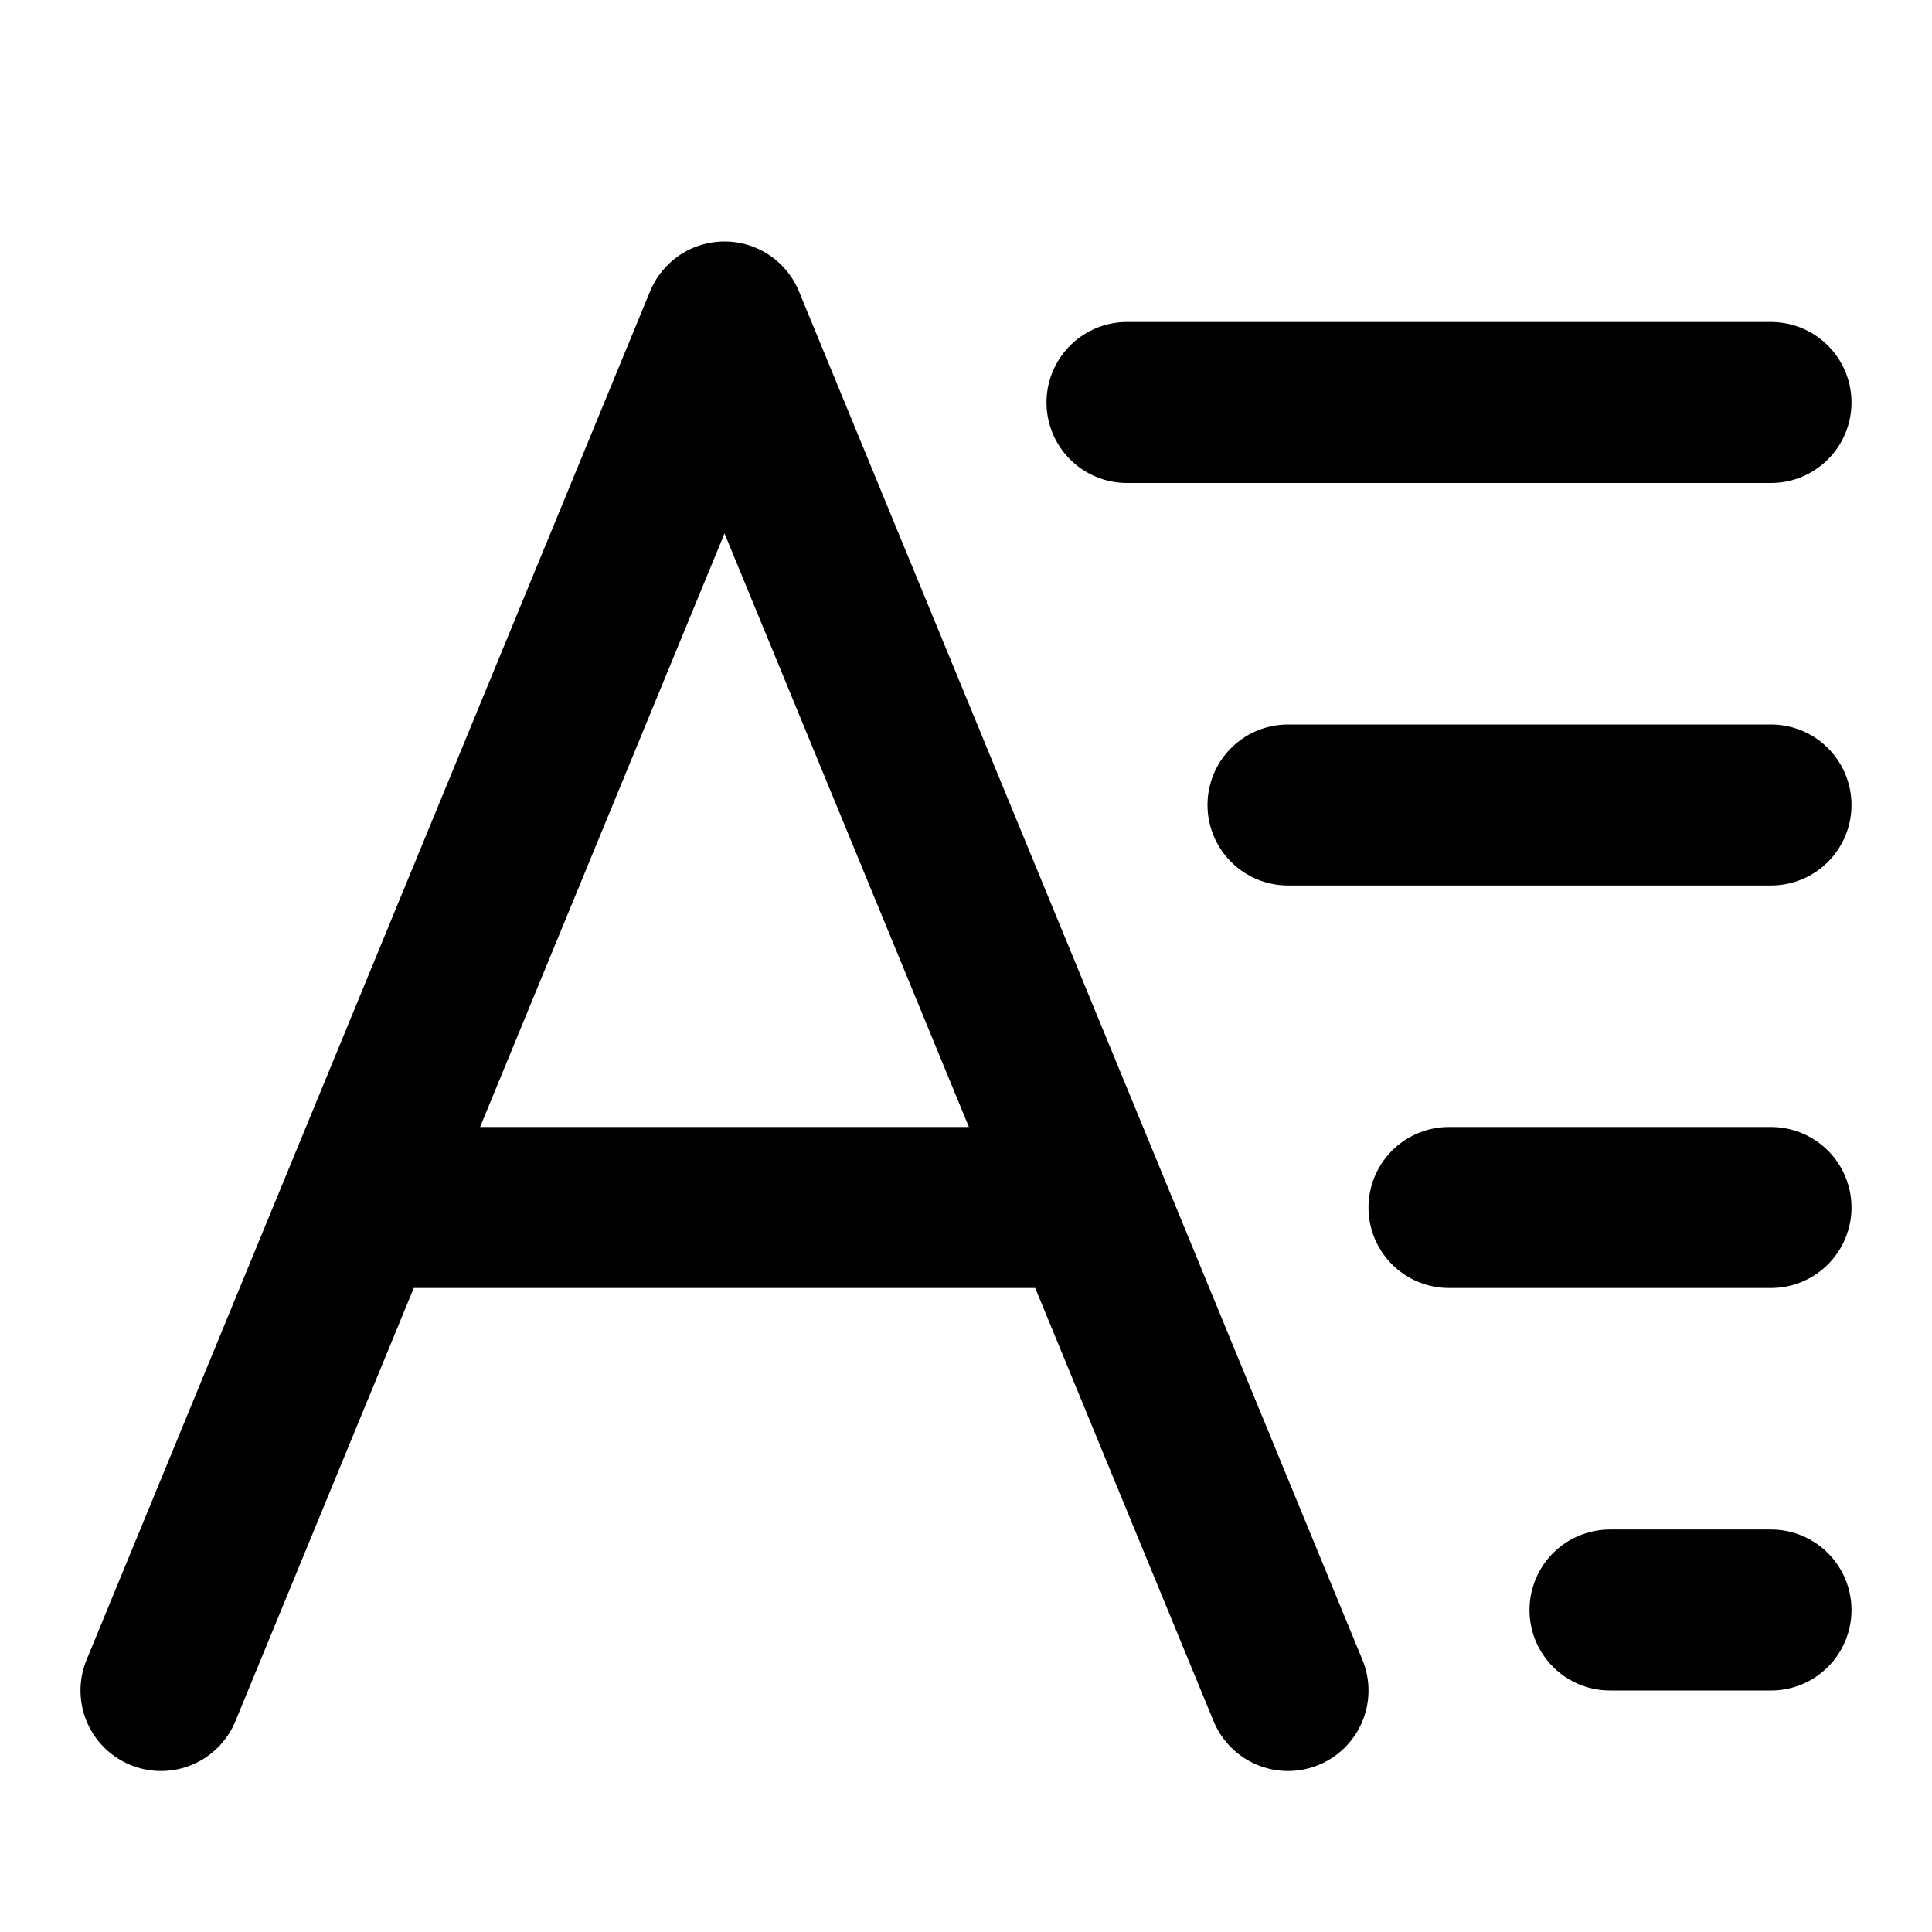
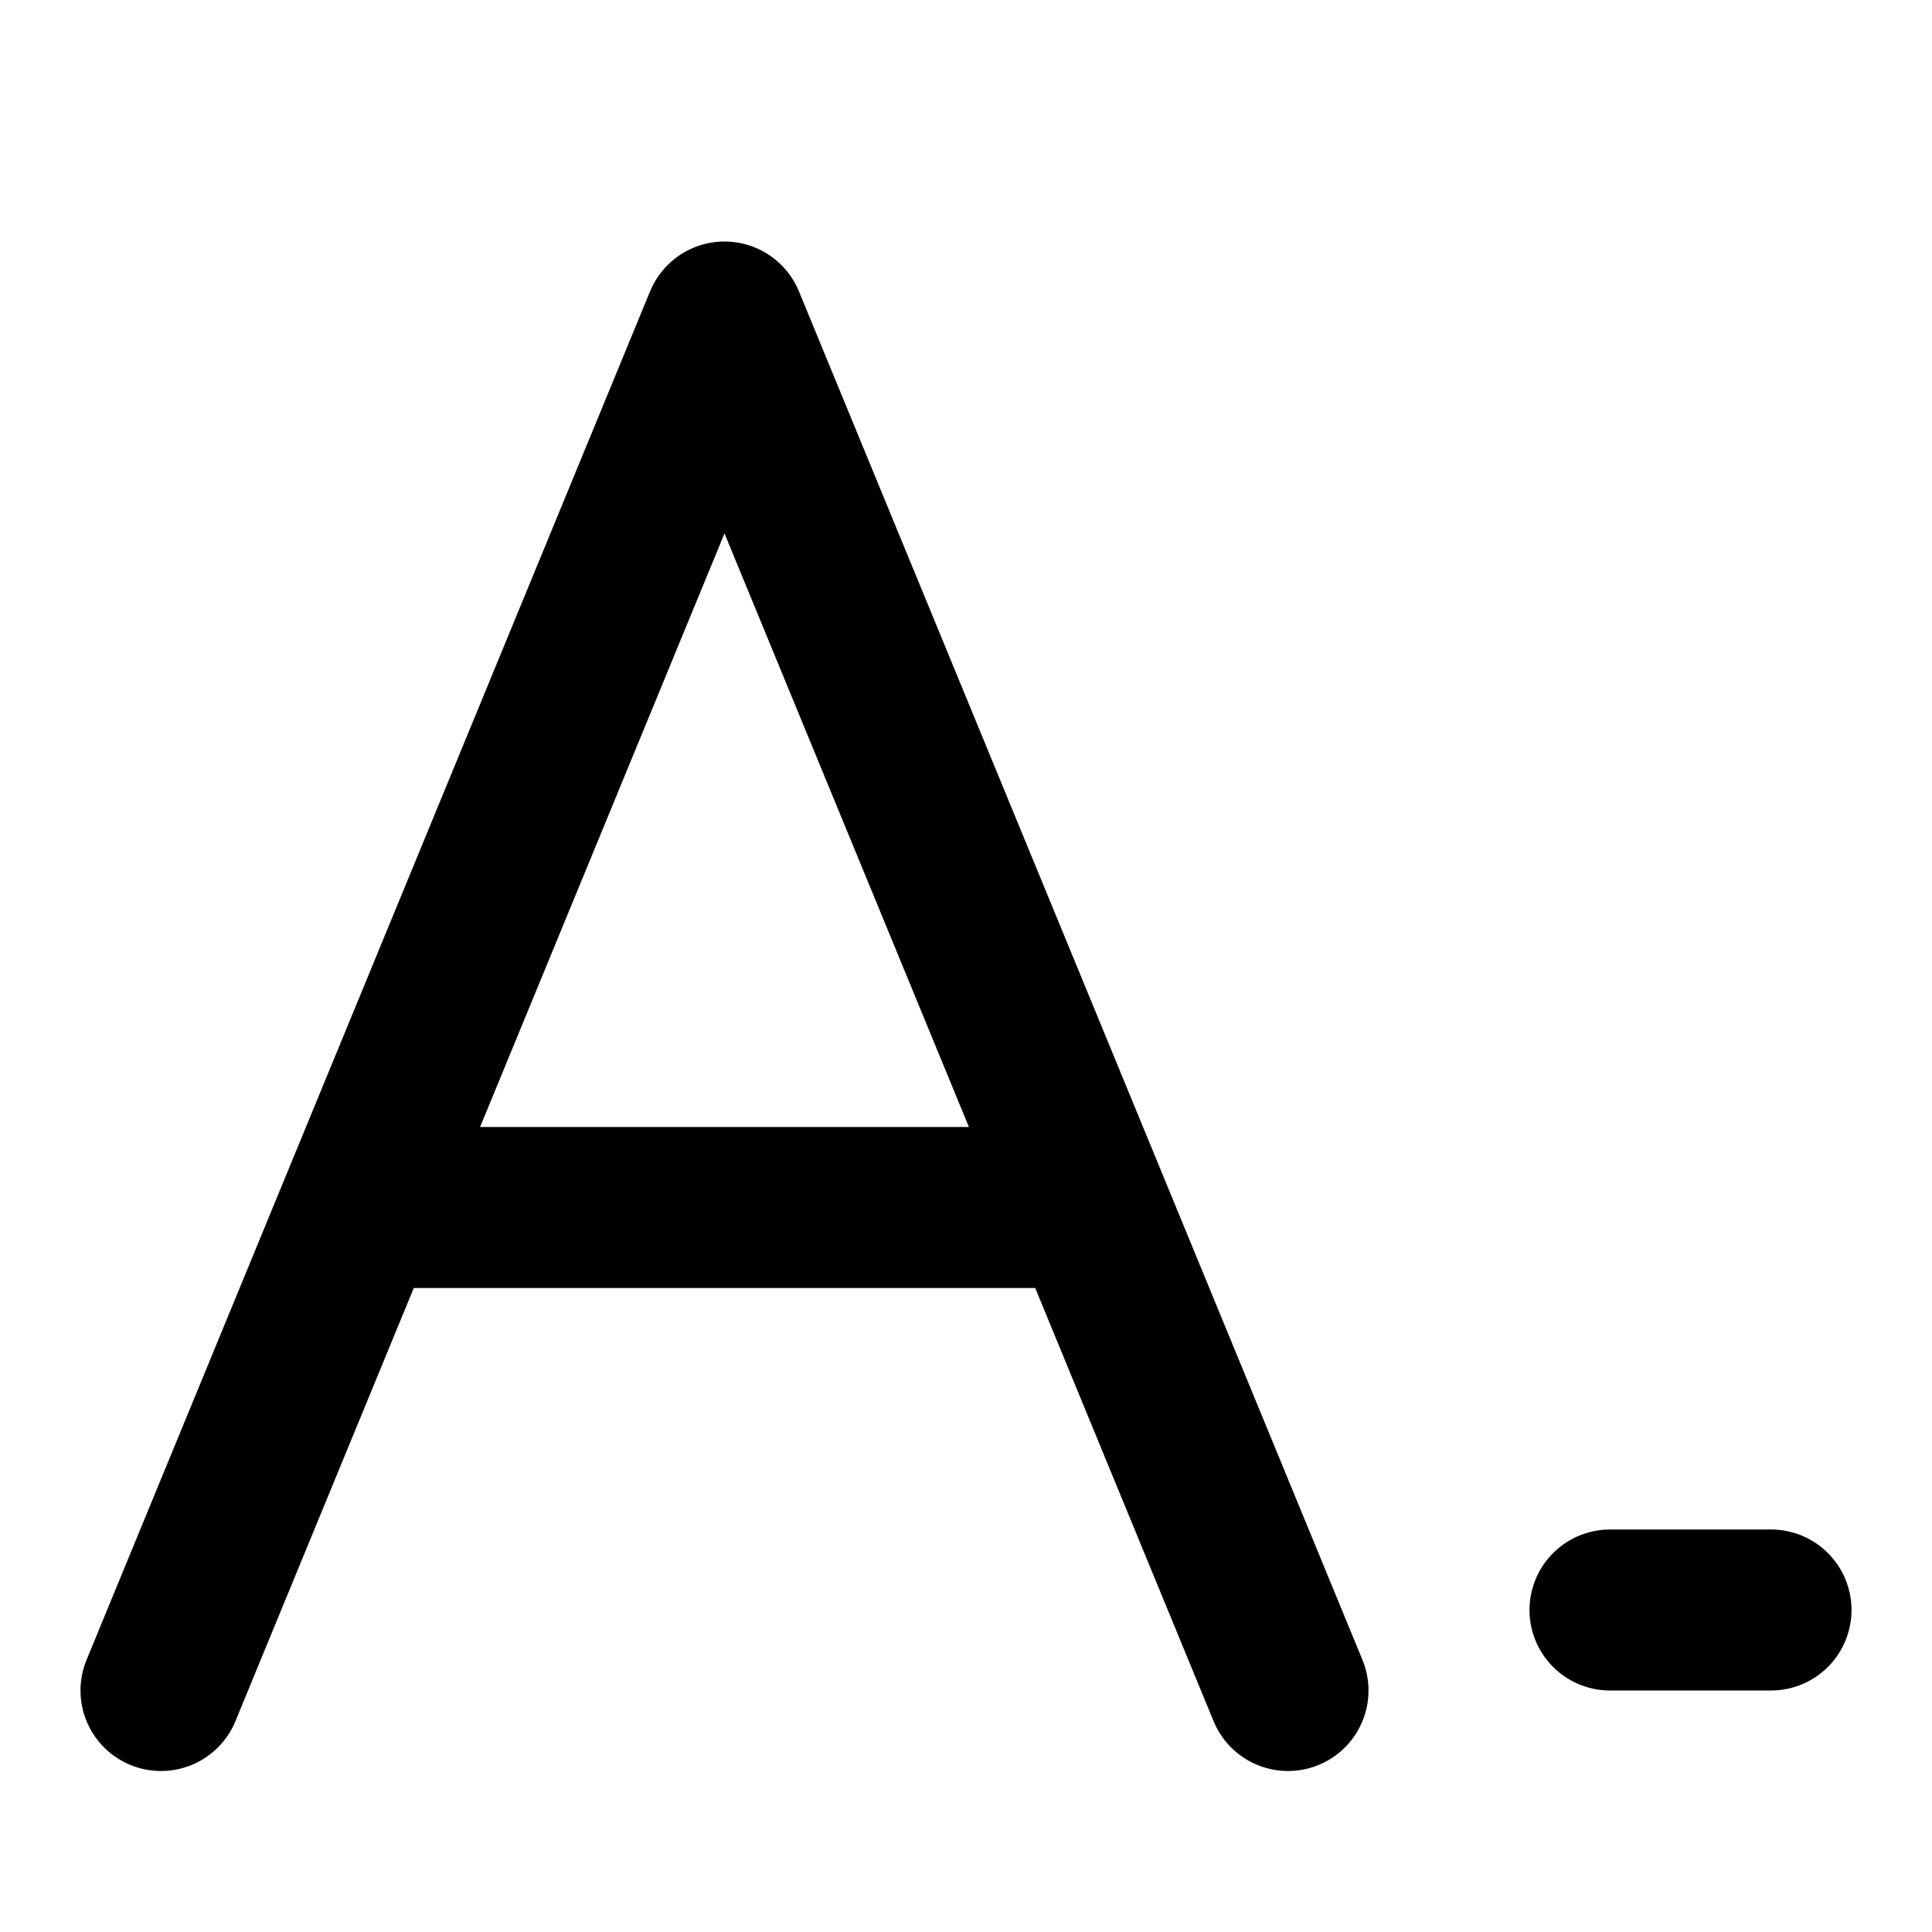
<svg xmlns="http://www.w3.org/2000/svg" width="48" height="48" viewBox="0 0 48 48" fill="none">
-   <path d="M4 42L8.941 30M32 42L27.059 30M27.059 30L25 25L18 8L11 25L8.941 30M27.059 30H8.941" stroke="black" stroke-width="4" stroke-linecap="round" stroke-linejoin="round" />
-   <path d="M28 10L44 10" stroke="black" stroke-width="4" stroke-linecap="round" stroke-linejoin="round" />
-   <path d="M32 20L44 20" stroke="black" stroke-width="4" stroke-linecap="round" stroke-linejoin="round" />
-   <path d="M36 30L44 30" stroke="black" stroke-width="4" stroke-linecap="round" stroke-linejoin="round" />
+   <path d="M4 42L8.941 30M32 42L27.059 30M27.059 30L18 8L11 25L8.941 30M27.059 30H8.941" stroke="black" stroke-width="4" stroke-linecap="round" stroke-linejoin="round" />
  <path d="M40 40H44" stroke="black" stroke-width="4" stroke-linecap="round" stroke-linejoin="round" />
</svg>